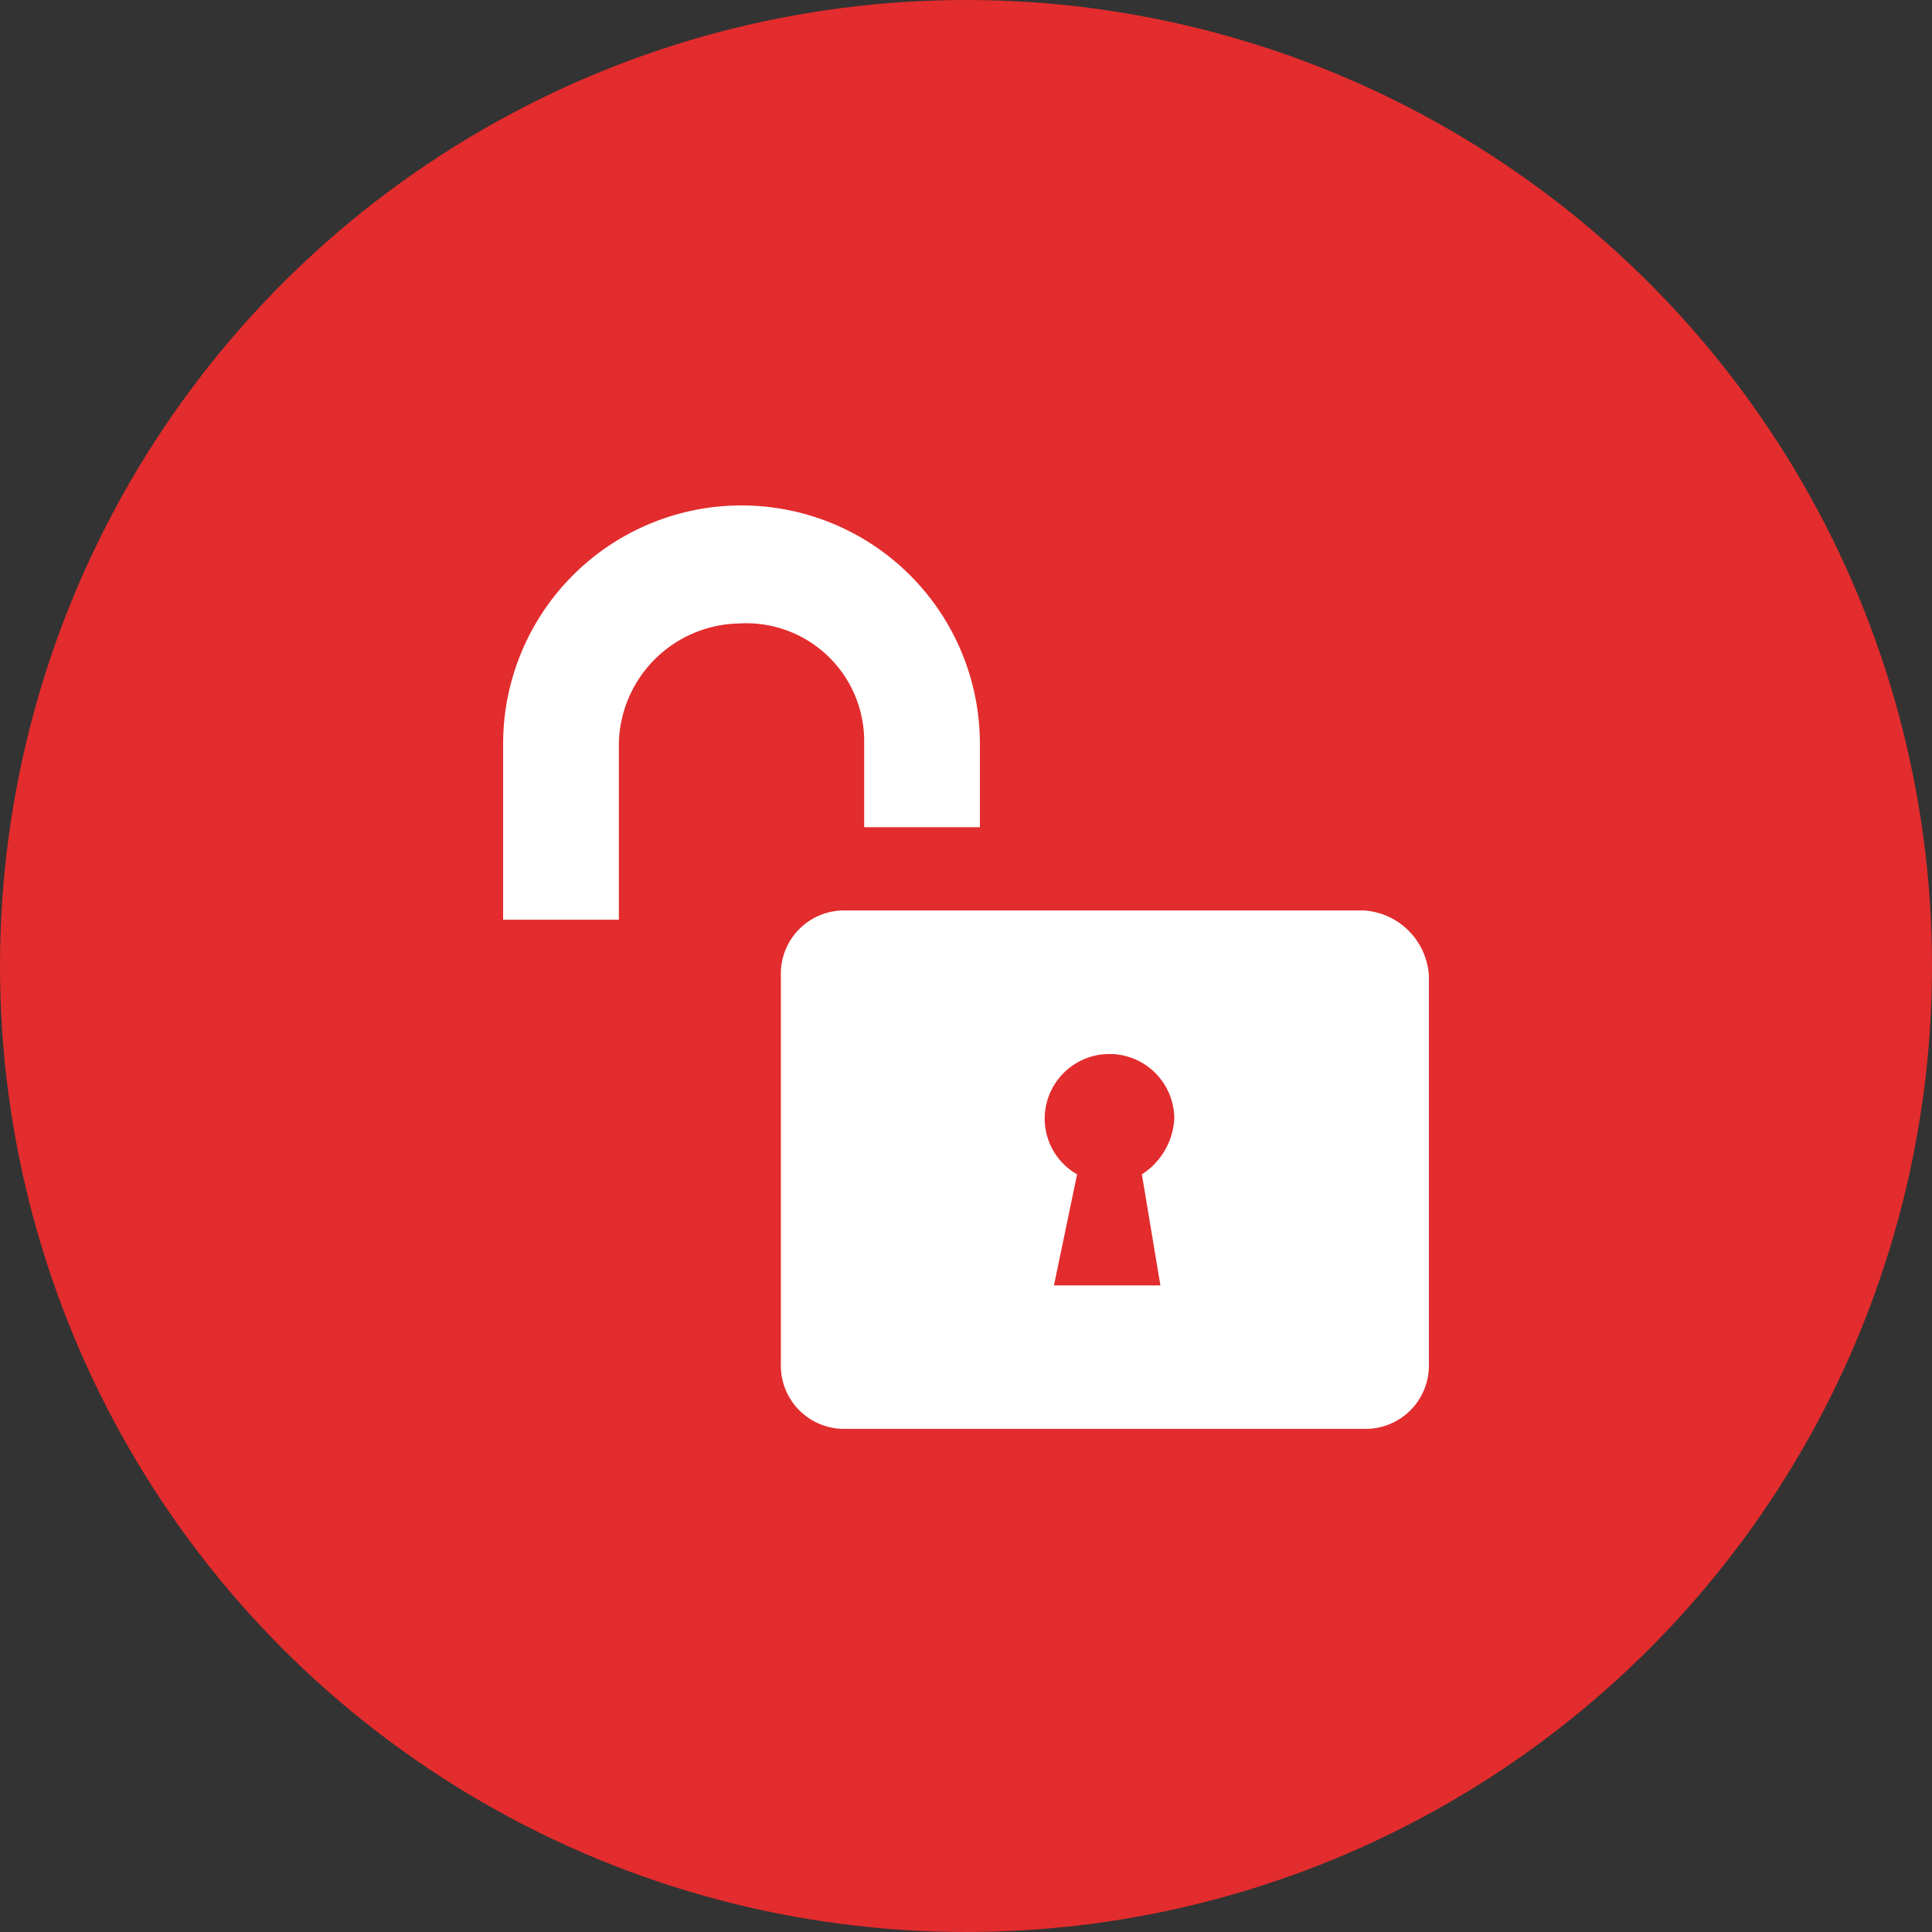
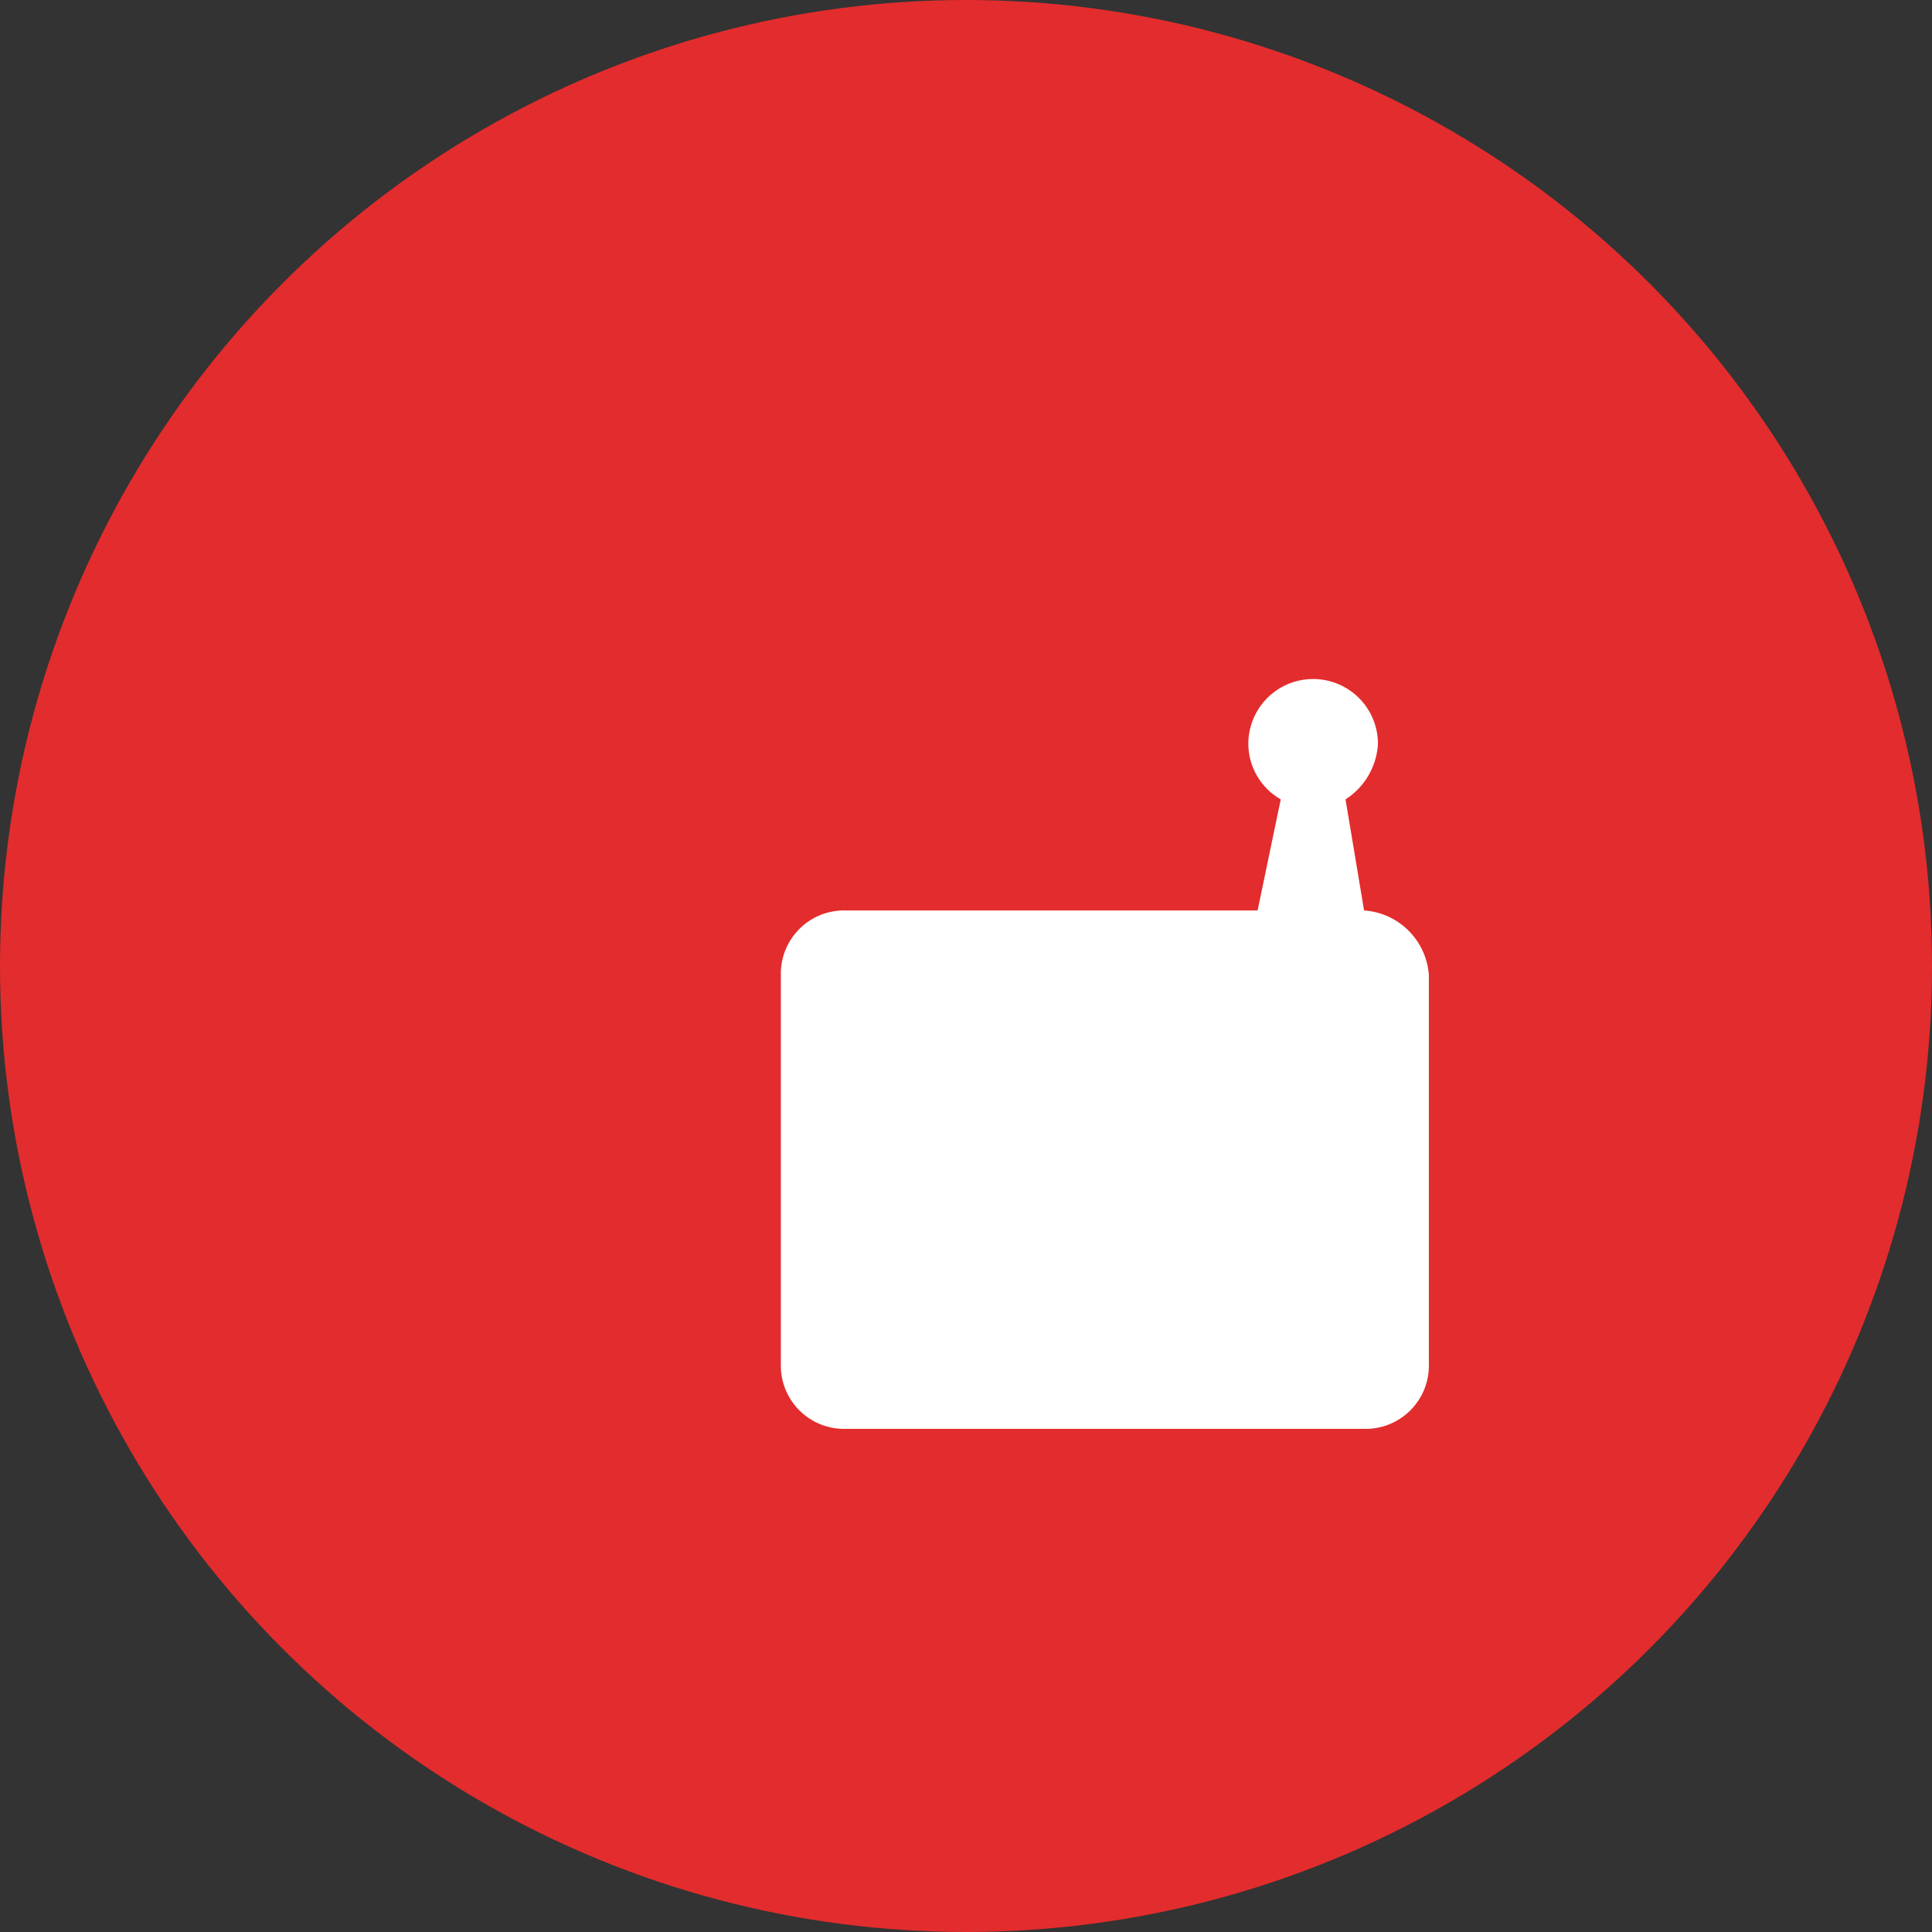
<svg xmlns="http://www.w3.org/2000/svg" width="124" height="124" viewBox="0 0 124 124">
  <rect x="0" y="0" width="124" height="124" fill="#333333" stroke="none" />
  <g id="Group_3" data-name="Group 3" transform="translate(-898 -949)">
    <circle id="Ellipse_1" data-name="Ellipse 1" cx="62" cy="62" r="62" transform="translate(898 949)" fill="#e32c2d" />
    <g id="unlock" transform="translate(930.292 981.292)">
      <g id="Group_2" data-name="Group 2">
        <g id="Group_1" data-name="Group 1">
-           <path id="Path_1" data-name="Path 1" d="M23.172,15.448V20.8H30.6V15.448a15.3,15.3,0,1,0-30.6,0V26.737H7.427V15.448a7.865,7.865,0,0,1,7.724-7.724A7.566,7.566,0,0,1,23.172,15.448Z" fill="#fff" />
-           <path id="Path_2" data-name="Path 2" d="M165.432,187.733H132.159A4.061,4.061,0,0,0,128,191.892v24.955a4.061,4.061,0,0,0,4.159,4.159h33.273a4.061,4.061,0,0,0,4.159-4.159V191.892A4.473,4.473,0,0,0,165.432,187.733ZM152.361,211.8h-6.833l1.485-7.13a4.121,4.121,0,0,1-2.08-3.565,4.159,4.159,0,1,1,8.318,0,4.53,4.53,0,0,1-2.08,3.565Z" transform="translate(-110.175 -161.59)" fill="#fff" />
+           <path id="Path_2" data-name="Path 2" d="M165.432,187.733H132.159A4.061,4.061,0,0,0,128,191.892v24.955a4.061,4.061,0,0,0,4.159,4.159h33.273a4.061,4.061,0,0,0,4.159-4.159V191.892A4.473,4.473,0,0,0,165.432,187.733Zh-6.833l1.485-7.13a4.121,4.121,0,0,1-2.08-3.565,4.159,4.159,0,1,1,8.318,0,4.53,4.53,0,0,1-2.08,3.565Z" transform="translate(-110.175 -161.59)" fill="#fff" />
        </g>
      </g>
    </g>
  </g>
</svg>